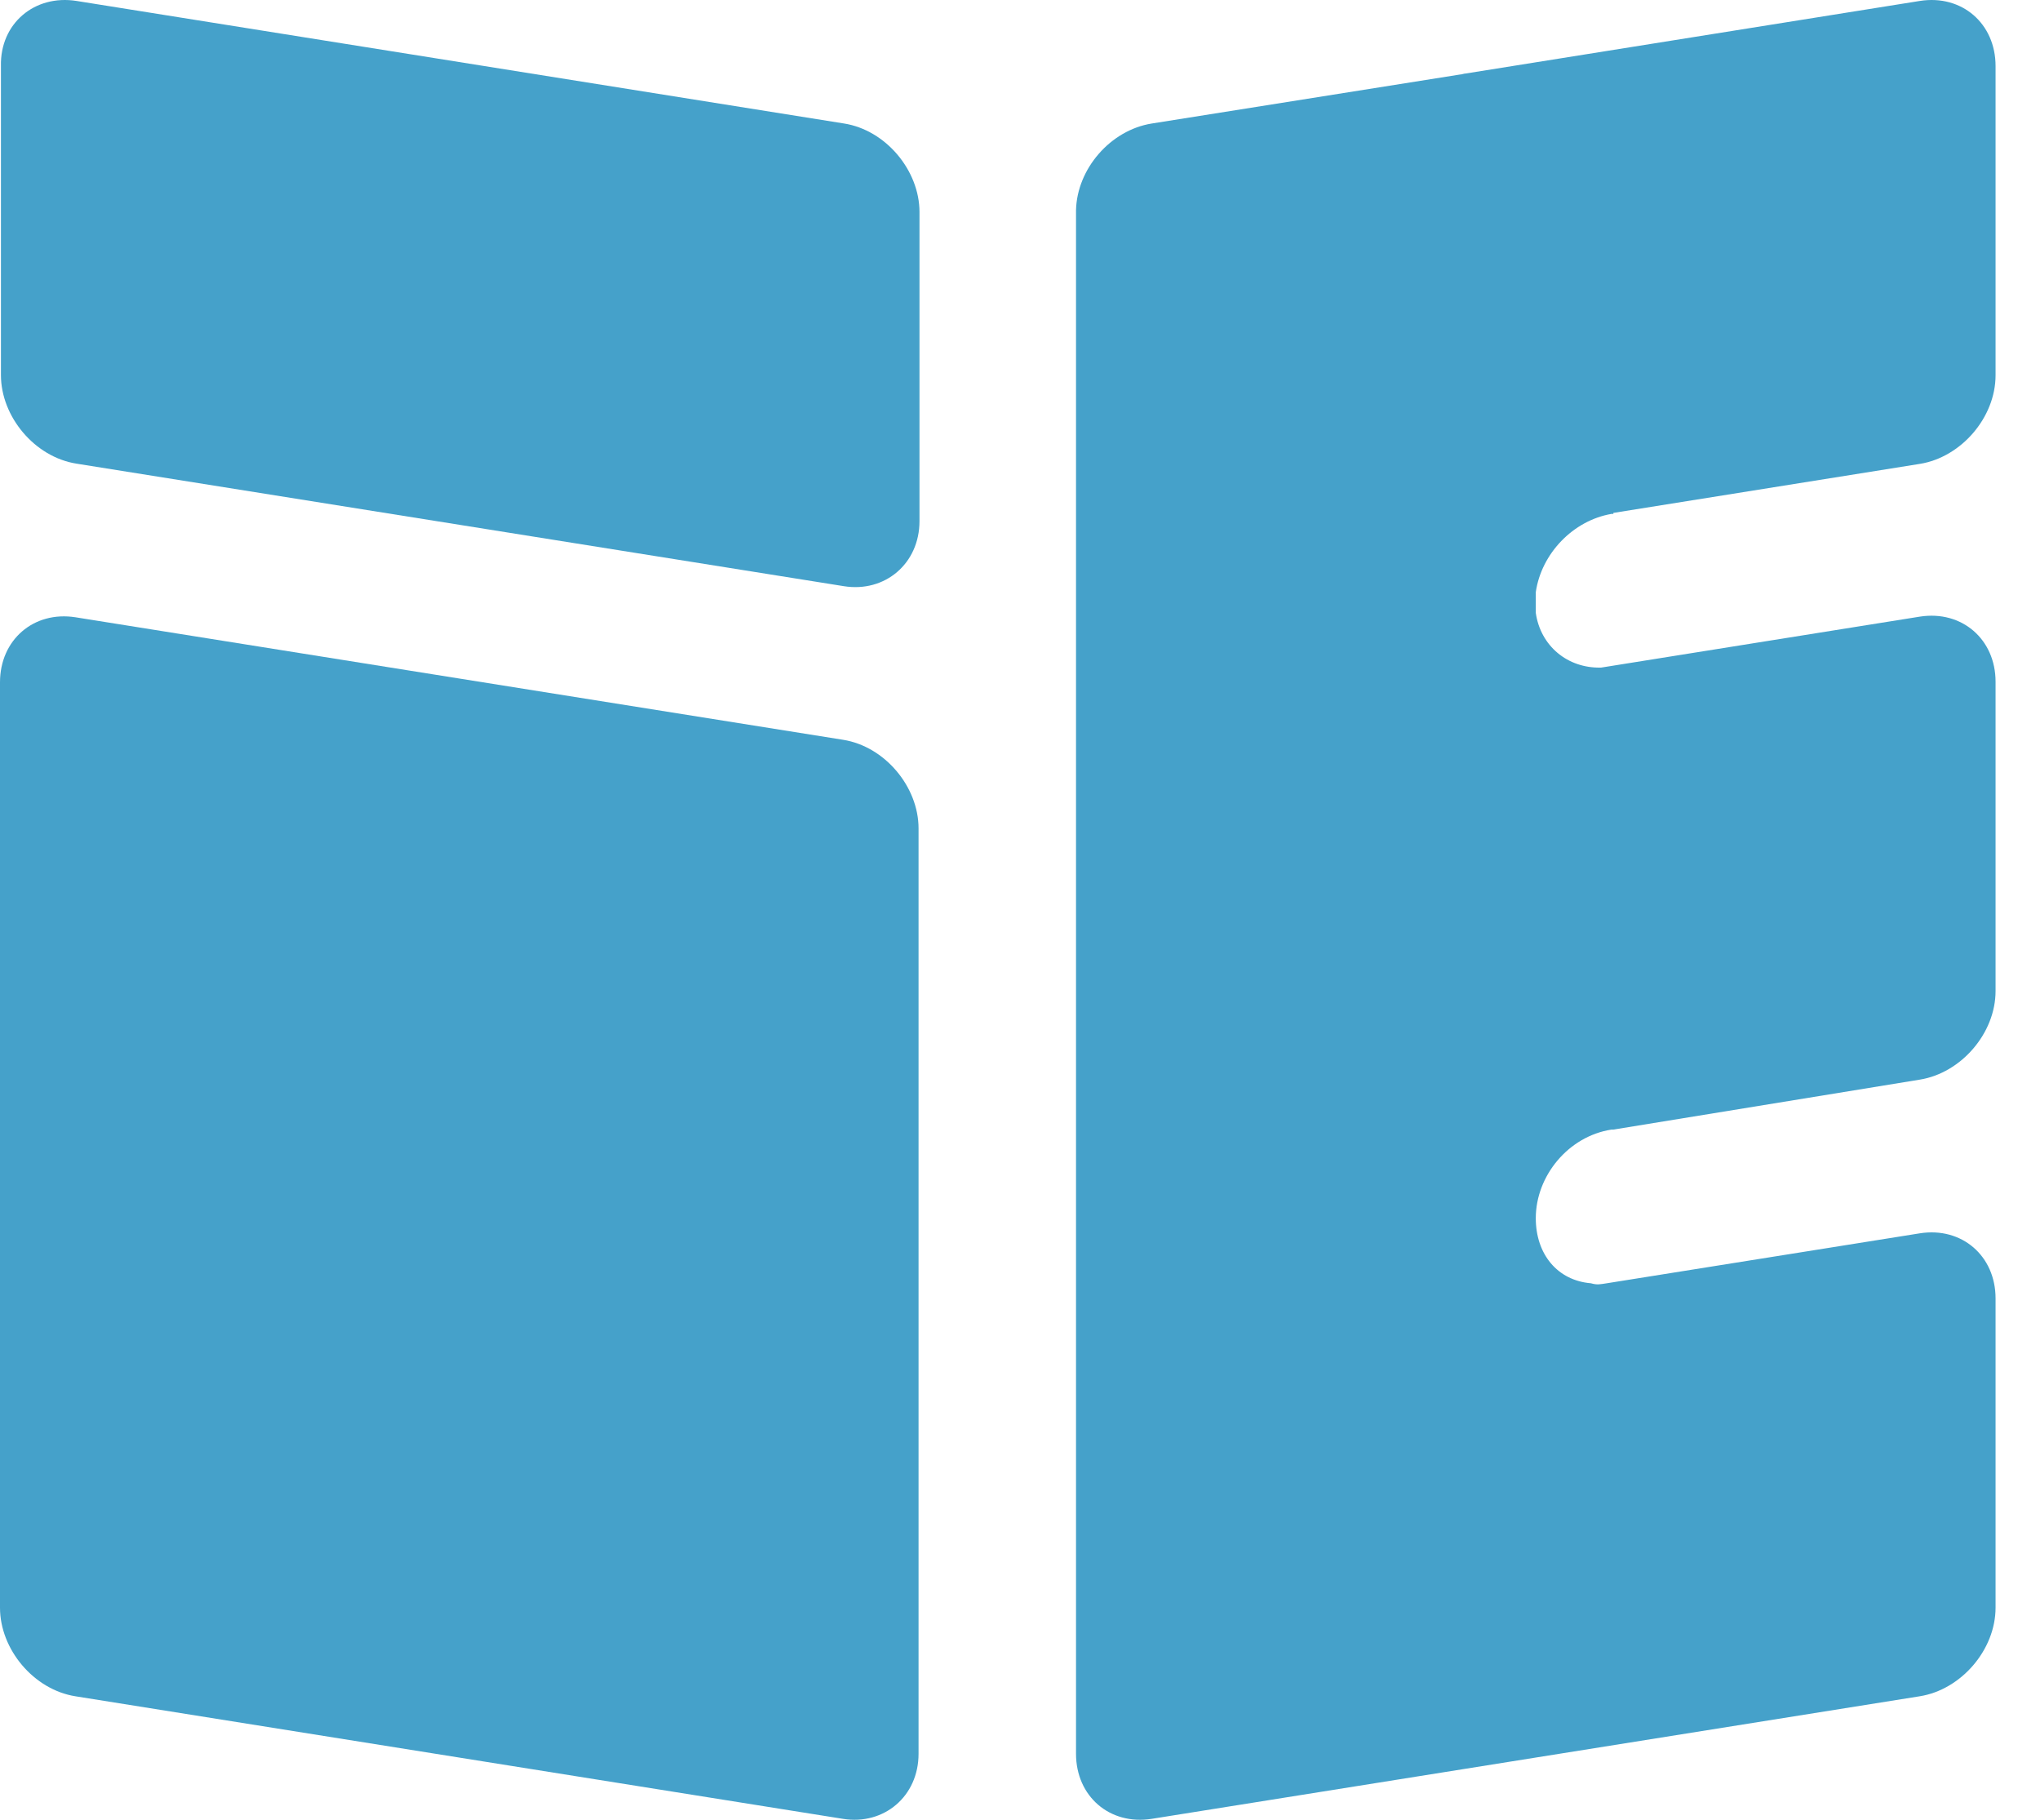
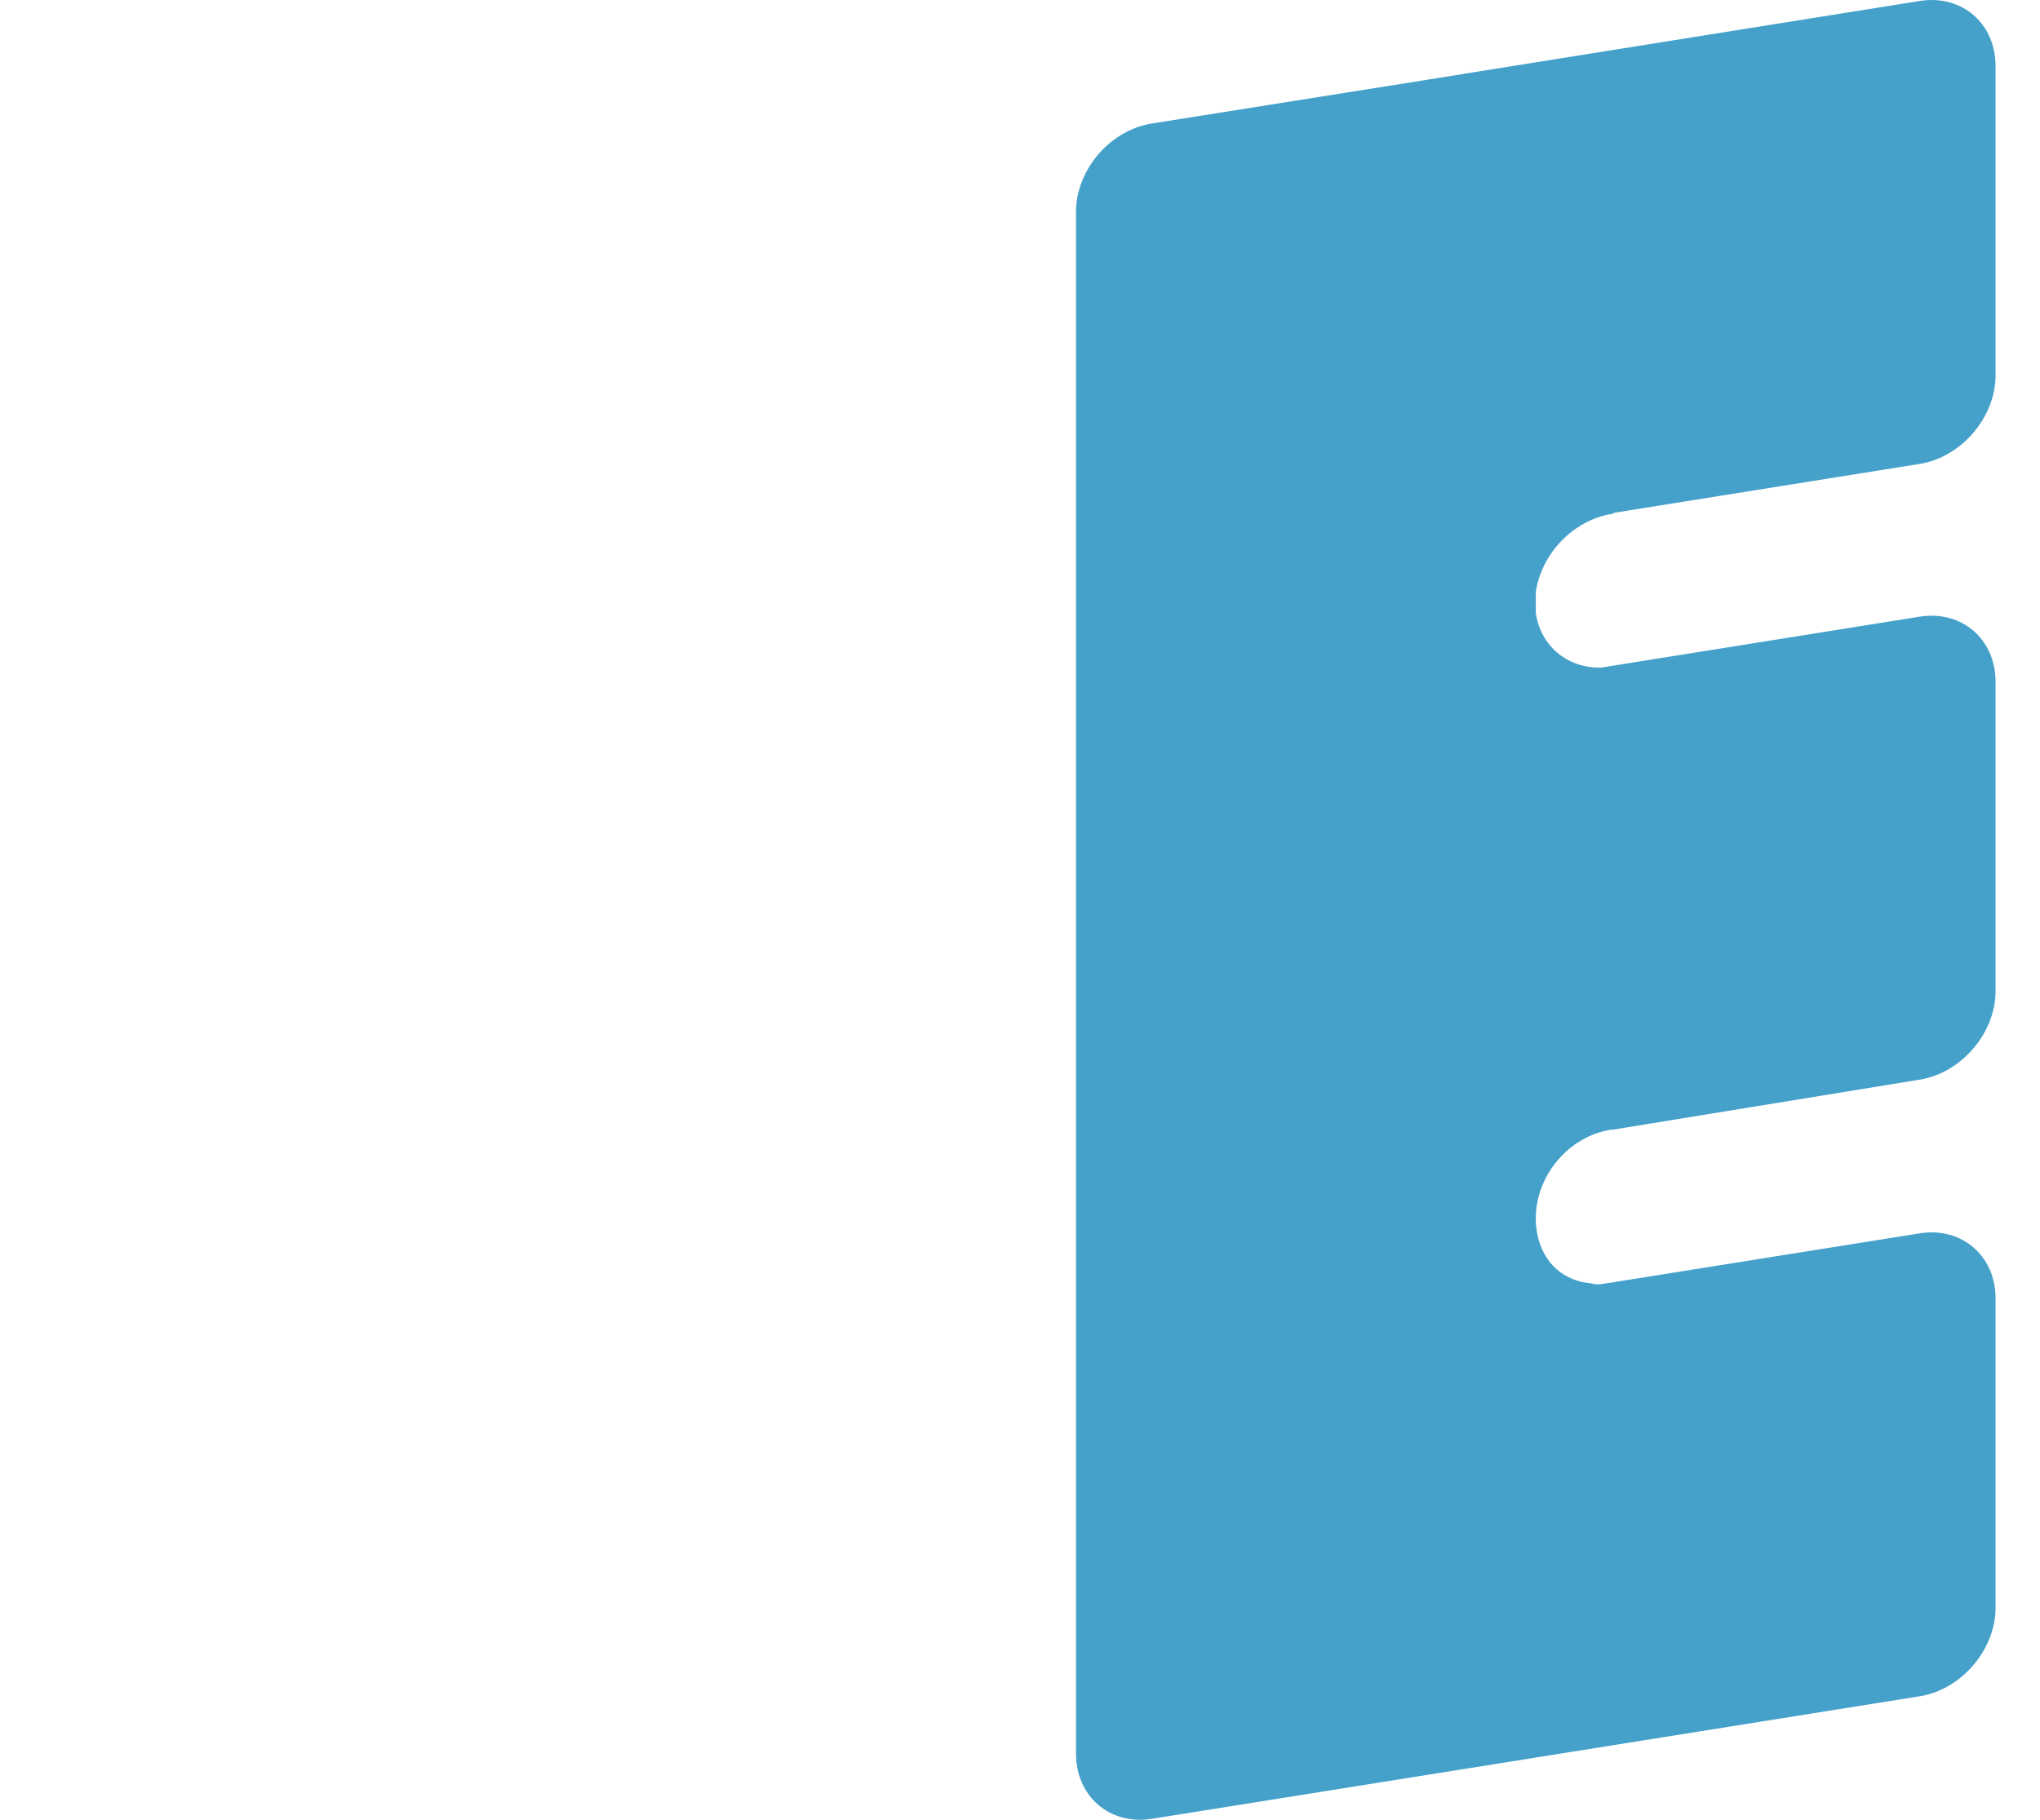
<svg xmlns="http://www.w3.org/2000/svg" width="37" height="33" viewBox="0 0 37 33" fill="none">
  <path fill-rule="evenodd" clip-rule="evenodd" d="M29.143 23.271L34.821 22.365C35.583 22.245 36.194 22.775 36.194 23.545V29.153C36.194 29.922 35.566 30.641 34.821 30.76L20.889 32.983C20.126 33.103 19.516 32.573 19.516 31.803V31.752V26.195V20.621V15.012V9.438V3.847V3.813C19.533 3.06 20.143 2.359 20.889 2.24L26.482 1.351C26.516 1.351 26.55 1.333 26.584 1.333L34.821 0.017C35.583 -0.103 36.194 0.427 36.194 1.197V6.805C36.194 7.574 35.566 8.293 34.821 8.412L29.262 9.301V9.319C29.245 9.319 29.245 9.319 29.228 9.319C28.533 9.438 27.956 10.037 27.855 10.738V11.114C27.94 11.712 28.431 12.123 29.041 12.106L34.821 11.182C35.583 11.063 36.194 11.593 36.194 12.362V17.971C36.194 18.74 35.566 19.458 34.821 19.578L29.262 20.484C29.245 20.484 29.245 20.484 29.228 20.484C28.448 20.604 27.855 21.322 27.855 22.091C27.855 22.741 28.245 23.22 28.855 23.271C28.973 23.305 29.024 23.288 29.143 23.271Z" fill="#45A1CA" />
-   <path fill-rule="evenodd" clip-rule="evenodd" d="M1.388 0.017L15.306 2.239C16.068 2.358 16.677 3.093 16.677 3.845V9.45C16.677 10.22 16.051 10.749 15.306 10.63L1.388 8.408C0.626 8.288 0.017 7.553 0.017 6.802V1.196C1.03316e-06 0.427 0.626 -0.103 1.388 0.017ZM1.371 11.194L15.289 13.415C16.051 13.535 16.66 14.27 16.66 15.022V31.804C16.66 32.573 16.034 33.103 15.289 32.983L1.371 30.761C0.61 30.642 0 29.907 0 29.155V12.373C0 11.604 0.61 11.074 1.371 11.194Z" fill="#45A1CA" />
</svg>